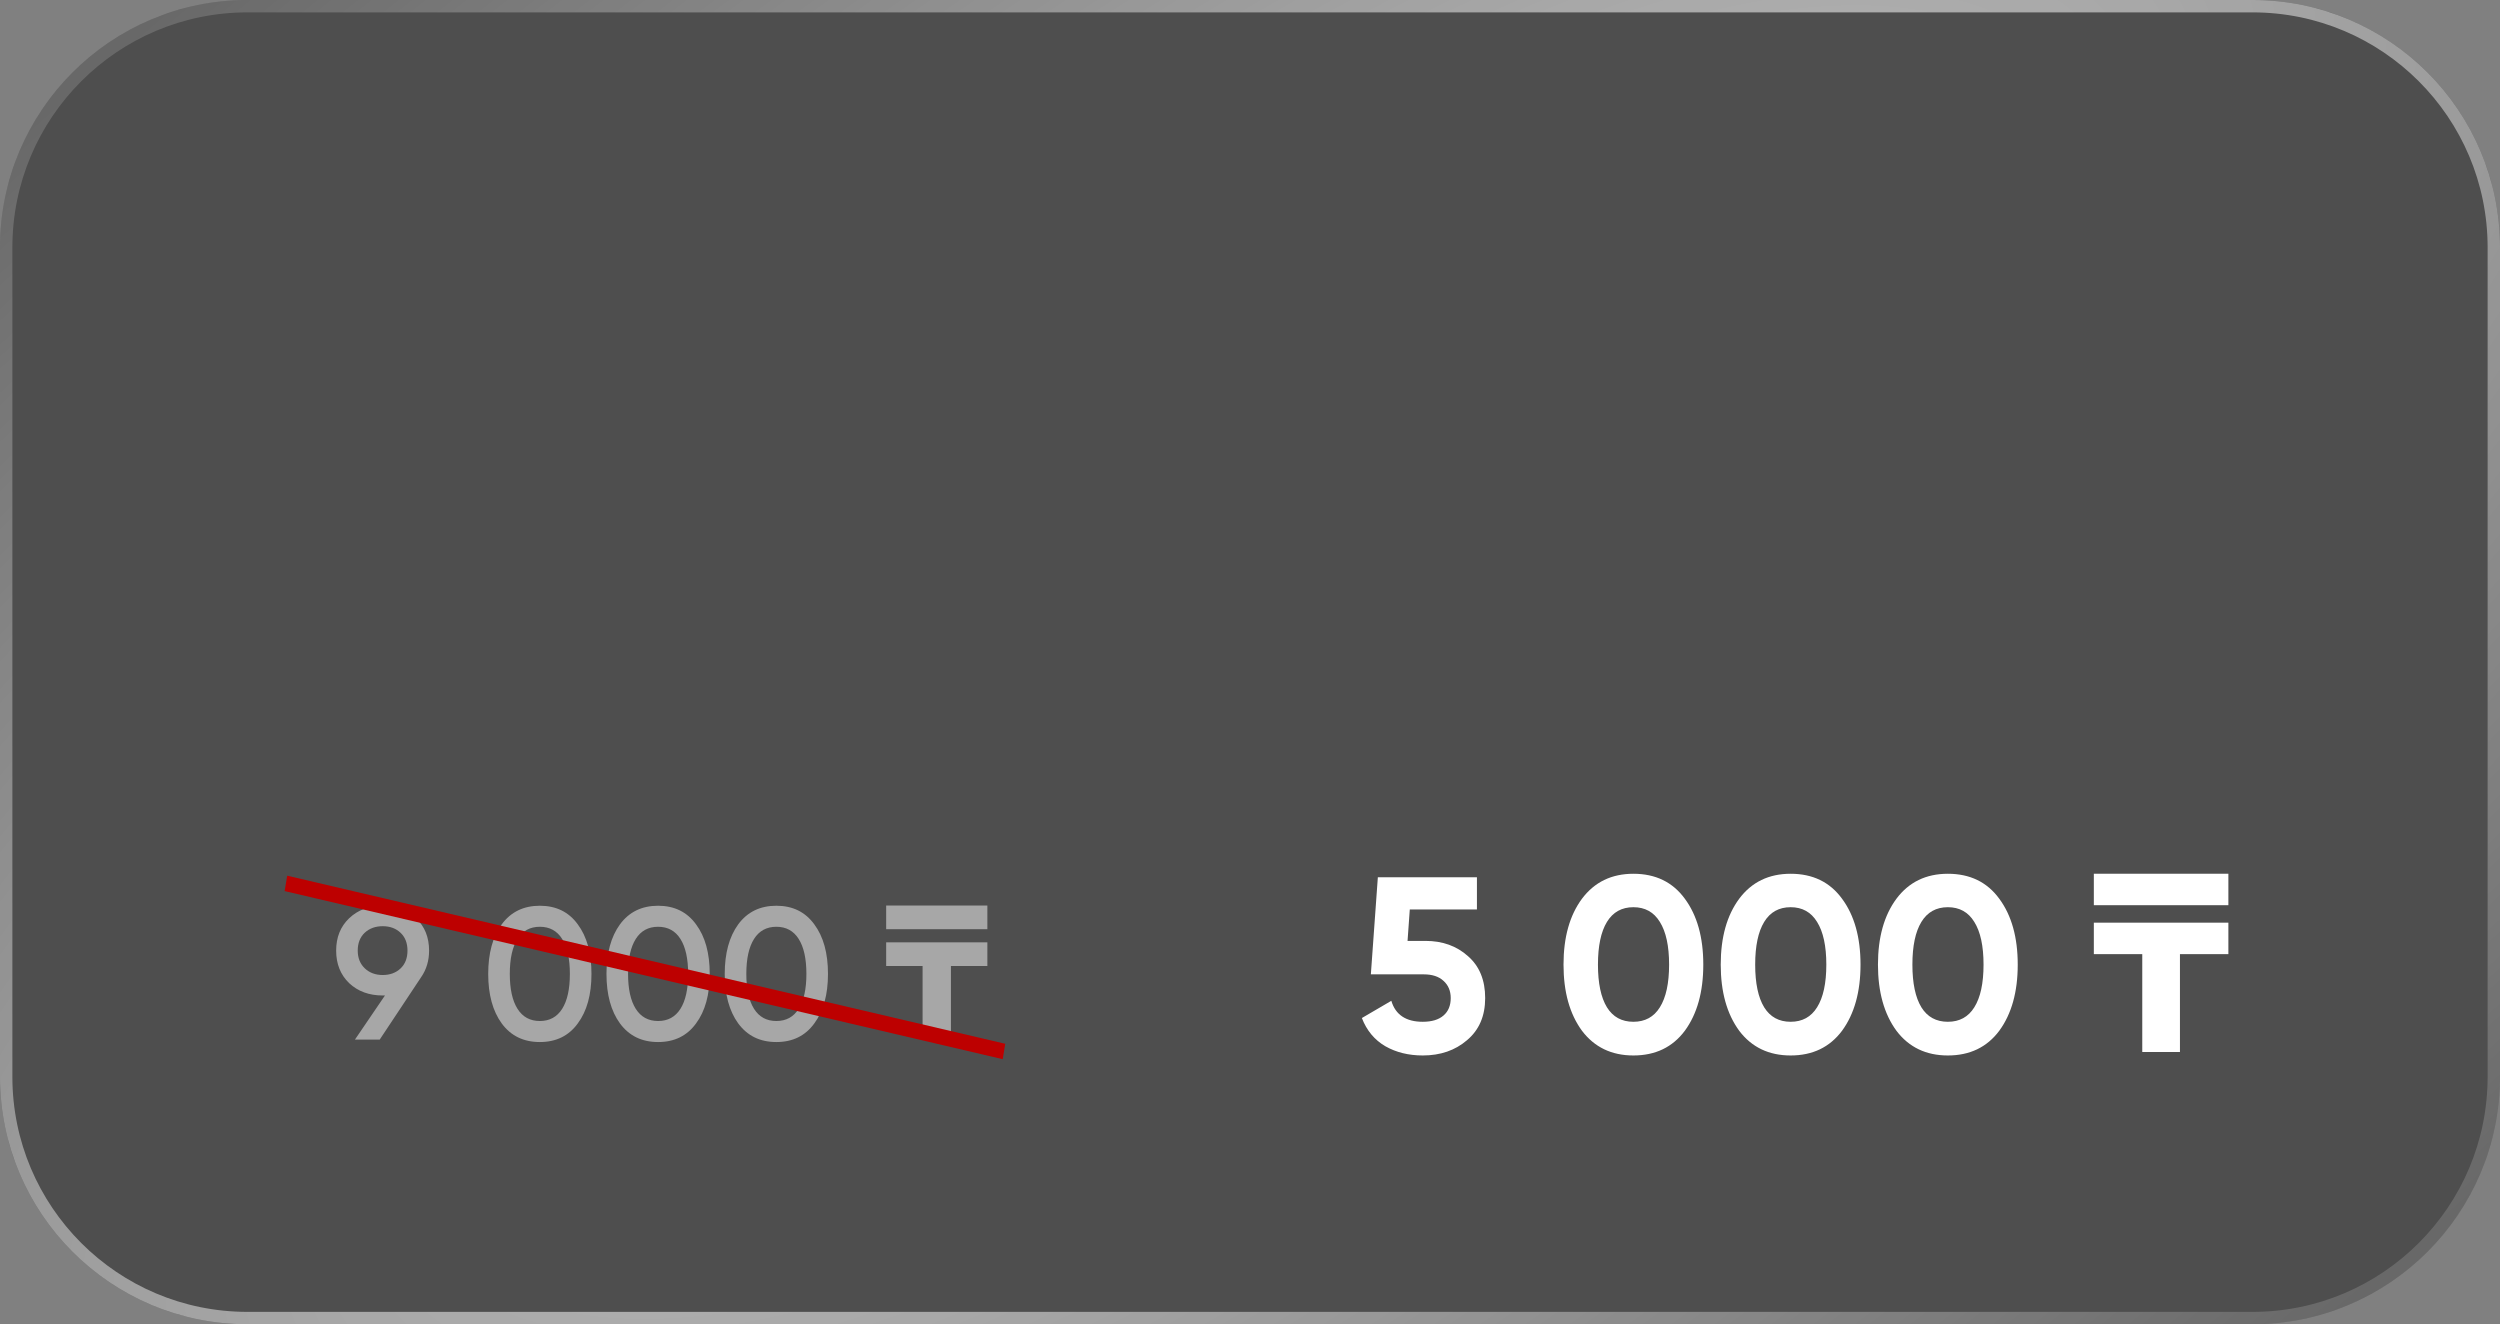
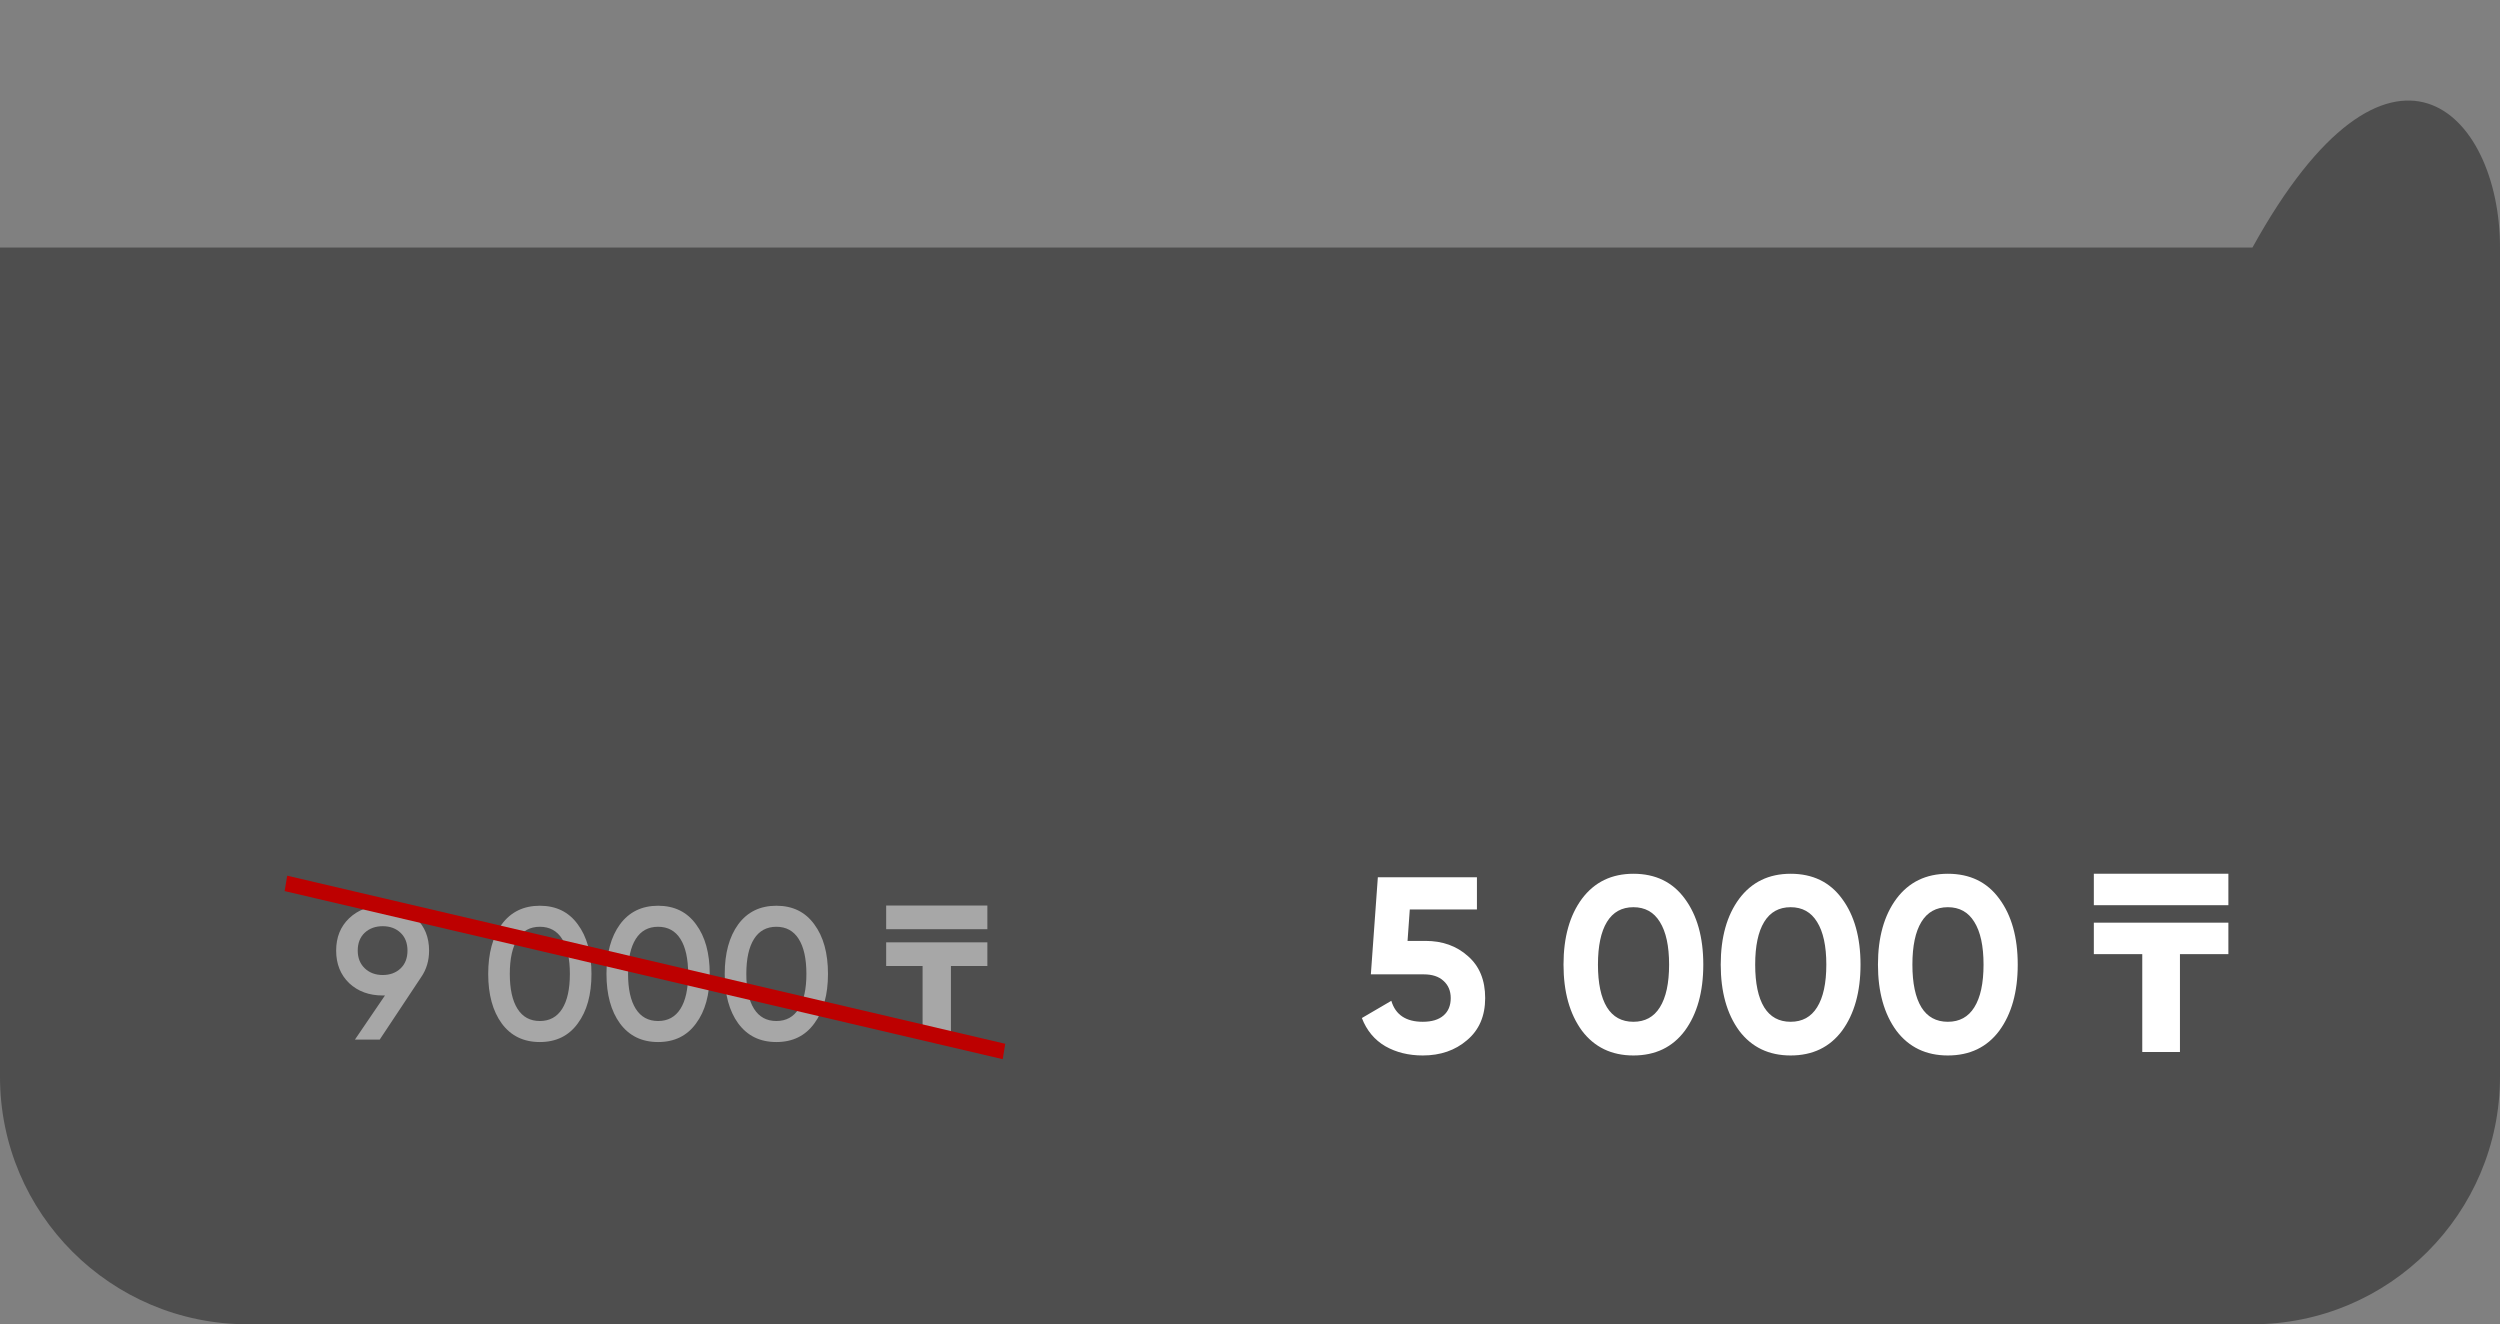
<svg xmlns="http://www.w3.org/2000/svg" width="202" height="107" viewBox="0 0 202 107" fill="none">
  <rect x="0" y="0" width="202" height="107" fill="#808080" stroke="none" />
  <g data-figma-bg-blur-radius="54">
-     <path d="M0 20C0 8.954 8.954 0 20 0H182C193.046 0 202 8.954 202 20V87C202 98.046 193.046 107 182 107H20C8.954 107 0 98.046 0 87V20Z" fill="#1C1C1C" fill-opacity="0.5" />
-     <path d="M20 0.5H182C192.77 0.5 201.5 9.23 201.5 20V87C201.5 97.77 192.77 106.5 182 106.5H20C9.23 106.5 0.5 97.77 0.5 87V20C0.5 9.23 9.23 0.5 20 0.5Z" stroke="url(#paint0_radial_7_13988)" stroke-opacity="0.7" />
+     <path d="M0 20H182C193.046 0 202 8.954 202 20V87C202 98.046 193.046 107 182 107H20C8.954 107 0 98.046 0 87V20Z" fill="#1C1C1C" fill-opacity="0.5" />
  </g>
  <path d="M115.182 76.025C116.553 76.025 117.696 76.435 118.61 77.255C119.538 78.062 120.002 79.192 120.002 80.644C120.002 82.096 119.511 83.232 118.53 84.052C117.575 84.872 116.385 85.282 114.96 85.282C113.817 85.282 112.809 85.034 111.935 84.536C111.061 84.025 110.429 83.266 110.039 82.257L112.419 80.865C112.755 81.995 113.602 82.56 114.96 82.56C115.686 82.56 116.244 82.392 116.634 82.055C117.024 81.719 117.219 81.249 117.219 80.644C117.219 80.066 117.024 79.602 116.634 79.252C116.257 78.903 115.726 78.728 115.041 78.728H110.765L111.33 70.882H119.336V73.484H113.911L113.73 76.025H115.182ZM131.979 85.282C130.218 85.282 128.833 84.617 127.824 83.286C126.829 81.928 126.332 80.146 126.332 77.941C126.332 75.736 126.829 73.961 127.824 72.617C128.833 71.272 130.218 70.6 131.979 70.6C133.767 70.6 135.152 71.272 136.134 72.617C137.129 73.961 137.626 75.736 137.626 77.941C137.626 80.146 137.129 81.928 136.134 83.286C135.139 84.617 133.754 85.282 131.979 85.282ZM134.863 77.941C134.863 76.435 134.614 75.286 134.117 74.492C133.633 73.699 132.92 73.302 131.979 73.302C131.038 73.302 130.325 73.699 129.841 74.492C129.357 75.286 129.115 76.435 129.115 77.941C129.115 79.447 129.357 80.597 129.841 81.39C130.325 82.17 131.038 82.56 131.979 82.56C132.92 82.56 133.633 82.17 134.117 81.39C134.614 80.597 134.863 79.447 134.863 77.941ZM144.683 85.282C142.921 85.282 141.536 84.617 140.528 83.286C139.533 81.928 139.035 80.146 139.035 77.941C139.035 75.736 139.533 73.961 140.528 72.617C141.536 71.272 142.921 70.6 144.683 70.6C146.471 70.6 147.856 71.272 148.837 72.617C149.832 73.961 150.33 75.736 150.33 77.941C150.33 80.146 149.832 81.928 148.837 83.286C147.842 84.617 146.457 85.282 144.683 85.282ZM147.567 77.941C147.567 76.435 147.318 75.286 146.82 74.492C146.336 73.699 145.624 73.302 144.683 73.302C143.741 73.302 143.029 73.699 142.545 74.492C142.061 75.286 141.819 76.435 141.819 77.941C141.819 79.447 142.061 80.597 142.545 81.39C143.029 82.17 143.741 82.56 144.683 82.56C145.624 82.56 146.336 82.17 146.82 81.39C147.318 80.597 147.567 79.447 147.567 77.941ZM157.386 85.282C155.625 85.282 154.24 84.617 153.232 83.286C152.237 81.928 151.739 80.146 151.739 77.941C151.739 75.736 152.237 73.961 153.232 72.617C154.24 71.272 155.625 70.6 157.386 70.6C159.174 70.6 160.559 71.272 161.541 72.617C162.536 73.961 163.033 75.736 163.033 77.941C163.033 80.146 162.536 81.928 161.541 83.286C160.546 84.617 159.161 85.282 157.386 85.282ZM160.27 77.941C160.27 76.435 160.022 75.286 159.524 74.492C159.04 73.699 158.327 73.302 157.386 73.302C156.445 73.302 155.732 73.699 155.248 74.492C154.764 75.286 154.522 76.435 154.522 77.941C154.522 79.447 154.764 80.597 155.248 81.39C155.732 82.17 156.445 82.56 157.386 82.56C158.327 82.56 159.04 82.17 159.524 81.39C160.022 80.597 160.27 79.447 160.27 77.941ZM176.14 85H173.095V77.094H169.182V74.553H180.053V77.094H176.14V85ZM169.182 70.6H180.053V73.141H169.182V70.6Z" fill="white" />
  <path opacity="0.5" d="M34.67 76.809C34.67 77.618 34.458 78.332 34.033 78.948L30.68 84H28.678L31.105 80.435H30.923C29.821 80.435 28.916 80.101 28.207 79.434C27.51 78.756 27.161 77.881 27.161 76.809C27.161 75.737 27.51 74.868 28.207 74.2C28.916 73.523 29.821 73.184 30.923 73.184C32.035 73.184 32.935 73.523 33.623 74.2C34.321 74.868 34.67 75.737 34.67 76.809ZM28.905 76.809C28.905 77.396 29.092 77.871 29.467 78.235C29.851 78.6 30.336 78.781 30.923 78.781C31.509 78.781 31.99 78.605 32.364 78.251C32.738 77.897 32.925 77.416 32.925 76.809C32.925 76.203 32.738 75.722 32.364 75.368C31.99 75.014 31.509 74.837 30.923 74.837C30.336 74.837 29.851 75.014 29.467 75.368C29.092 75.722 28.905 76.203 28.905 76.809ZM46.683 82.695C45.955 83.697 44.934 84.197 43.619 84.197C42.304 84.197 41.278 83.697 40.54 82.695C39.811 81.694 39.447 80.359 39.447 78.691C39.447 77.022 39.811 75.687 40.54 74.686C41.278 73.684 42.304 73.184 43.619 73.184C44.934 73.184 45.955 73.684 46.683 74.686C47.422 75.677 47.791 77.012 47.791 78.691C47.791 80.369 47.422 81.704 46.683 82.695ZM43.619 82.498C44.408 82.498 45.01 82.169 45.424 81.512C45.839 80.855 46.046 79.914 46.046 78.691C46.046 77.467 45.839 76.526 45.424 75.869C45.01 75.212 44.408 74.883 43.619 74.883C42.83 74.883 42.228 75.212 41.814 75.869C41.399 76.526 41.192 77.467 41.192 78.691C41.192 79.914 41.399 80.855 41.814 81.512C42.228 82.169 42.83 82.498 43.619 82.498ZM56.239 82.695C55.511 83.697 54.489 84.197 53.174 84.197C51.86 84.197 50.833 83.697 50.095 82.695C49.367 81.694 49.003 80.359 49.003 78.691C49.003 77.022 49.367 75.687 50.095 74.686C50.833 73.684 51.86 73.184 53.174 73.184C54.489 73.184 55.511 73.684 56.239 74.686C56.977 75.677 57.346 77.012 57.346 78.691C57.346 80.369 56.977 81.704 56.239 82.695ZM53.174 82.498C53.963 82.498 54.565 82.169 54.98 81.512C55.394 80.855 55.602 79.914 55.602 78.691C55.602 77.467 55.394 76.526 54.98 75.869C54.565 75.212 53.963 74.883 53.174 74.883C52.386 74.883 51.784 75.212 51.369 75.869C50.955 76.526 50.747 77.467 50.747 78.691C50.747 79.914 50.955 80.855 51.369 81.512C51.784 82.169 52.386 82.498 53.174 82.498ZM65.794 82.695C65.066 83.697 64.044 84.197 62.73 84.197C61.415 84.197 60.389 83.697 59.65 82.695C58.922 81.694 58.558 80.359 58.558 78.691C58.558 77.022 58.922 75.687 59.65 74.686C60.389 73.684 61.415 73.184 62.73 73.184C64.044 73.184 65.066 73.684 65.794 74.686C66.532 75.677 66.901 77.012 66.901 78.691C66.901 80.369 66.532 81.704 65.794 82.695ZM62.73 82.498C63.519 82.498 64.12 82.169 64.535 81.512C64.95 80.855 65.157 79.914 65.157 78.691C65.157 77.467 64.95 76.526 64.535 75.869C64.12 75.212 63.519 74.883 62.73 74.883C61.941 74.883 61.339 75.212 60.925 75.869C60.51 76.526 60.303 77.467 60.303 78.691C60.303 79.914 60.51 80.855 60.925 81.512C61.339 82.169 61.941 82.498 62.73 82.498ZM76.836 84H74.545V78.053H71.602V76.142H79.779V78.053H76.836V84ZM71.602 73.169H79.779V75.08H71.602V73.169Z" fill="white" />
  <line y1="-0.63" x2="59.568" y2="-0.63" transform="matrix(0.974 0.228 -0.162 0.987 23 72)" stroke="#BD0000" stroke-width="1.261" />
  <defs>
    <clipPath id="bgblur_0_7_13988_clip_path" transform="translate(54 54)">
-       <path d="M0 20C0 8.954 8.954 0 20 0H182C193.046 0 202 8.954 202 20V87C202 98.046 193.046 107 182 107H20C8.954 107 0 98.046 0 87V20Z" />
-     </clipPath>
+       </clipPath>
    <radialGradient id="paint0_radial_7_13988" cx="0" cy="0" r="1" gradientUnits="userSpaceOnUse" gradientTransform="translate(101 53.5) rotate(53.29) scale(120.998 321.498)">
      <stop stop-color="white" />
      <stop offset="1" stop-color="white" stop-opacity="0" />
    </radialGradient>
  </defs>
</svg>